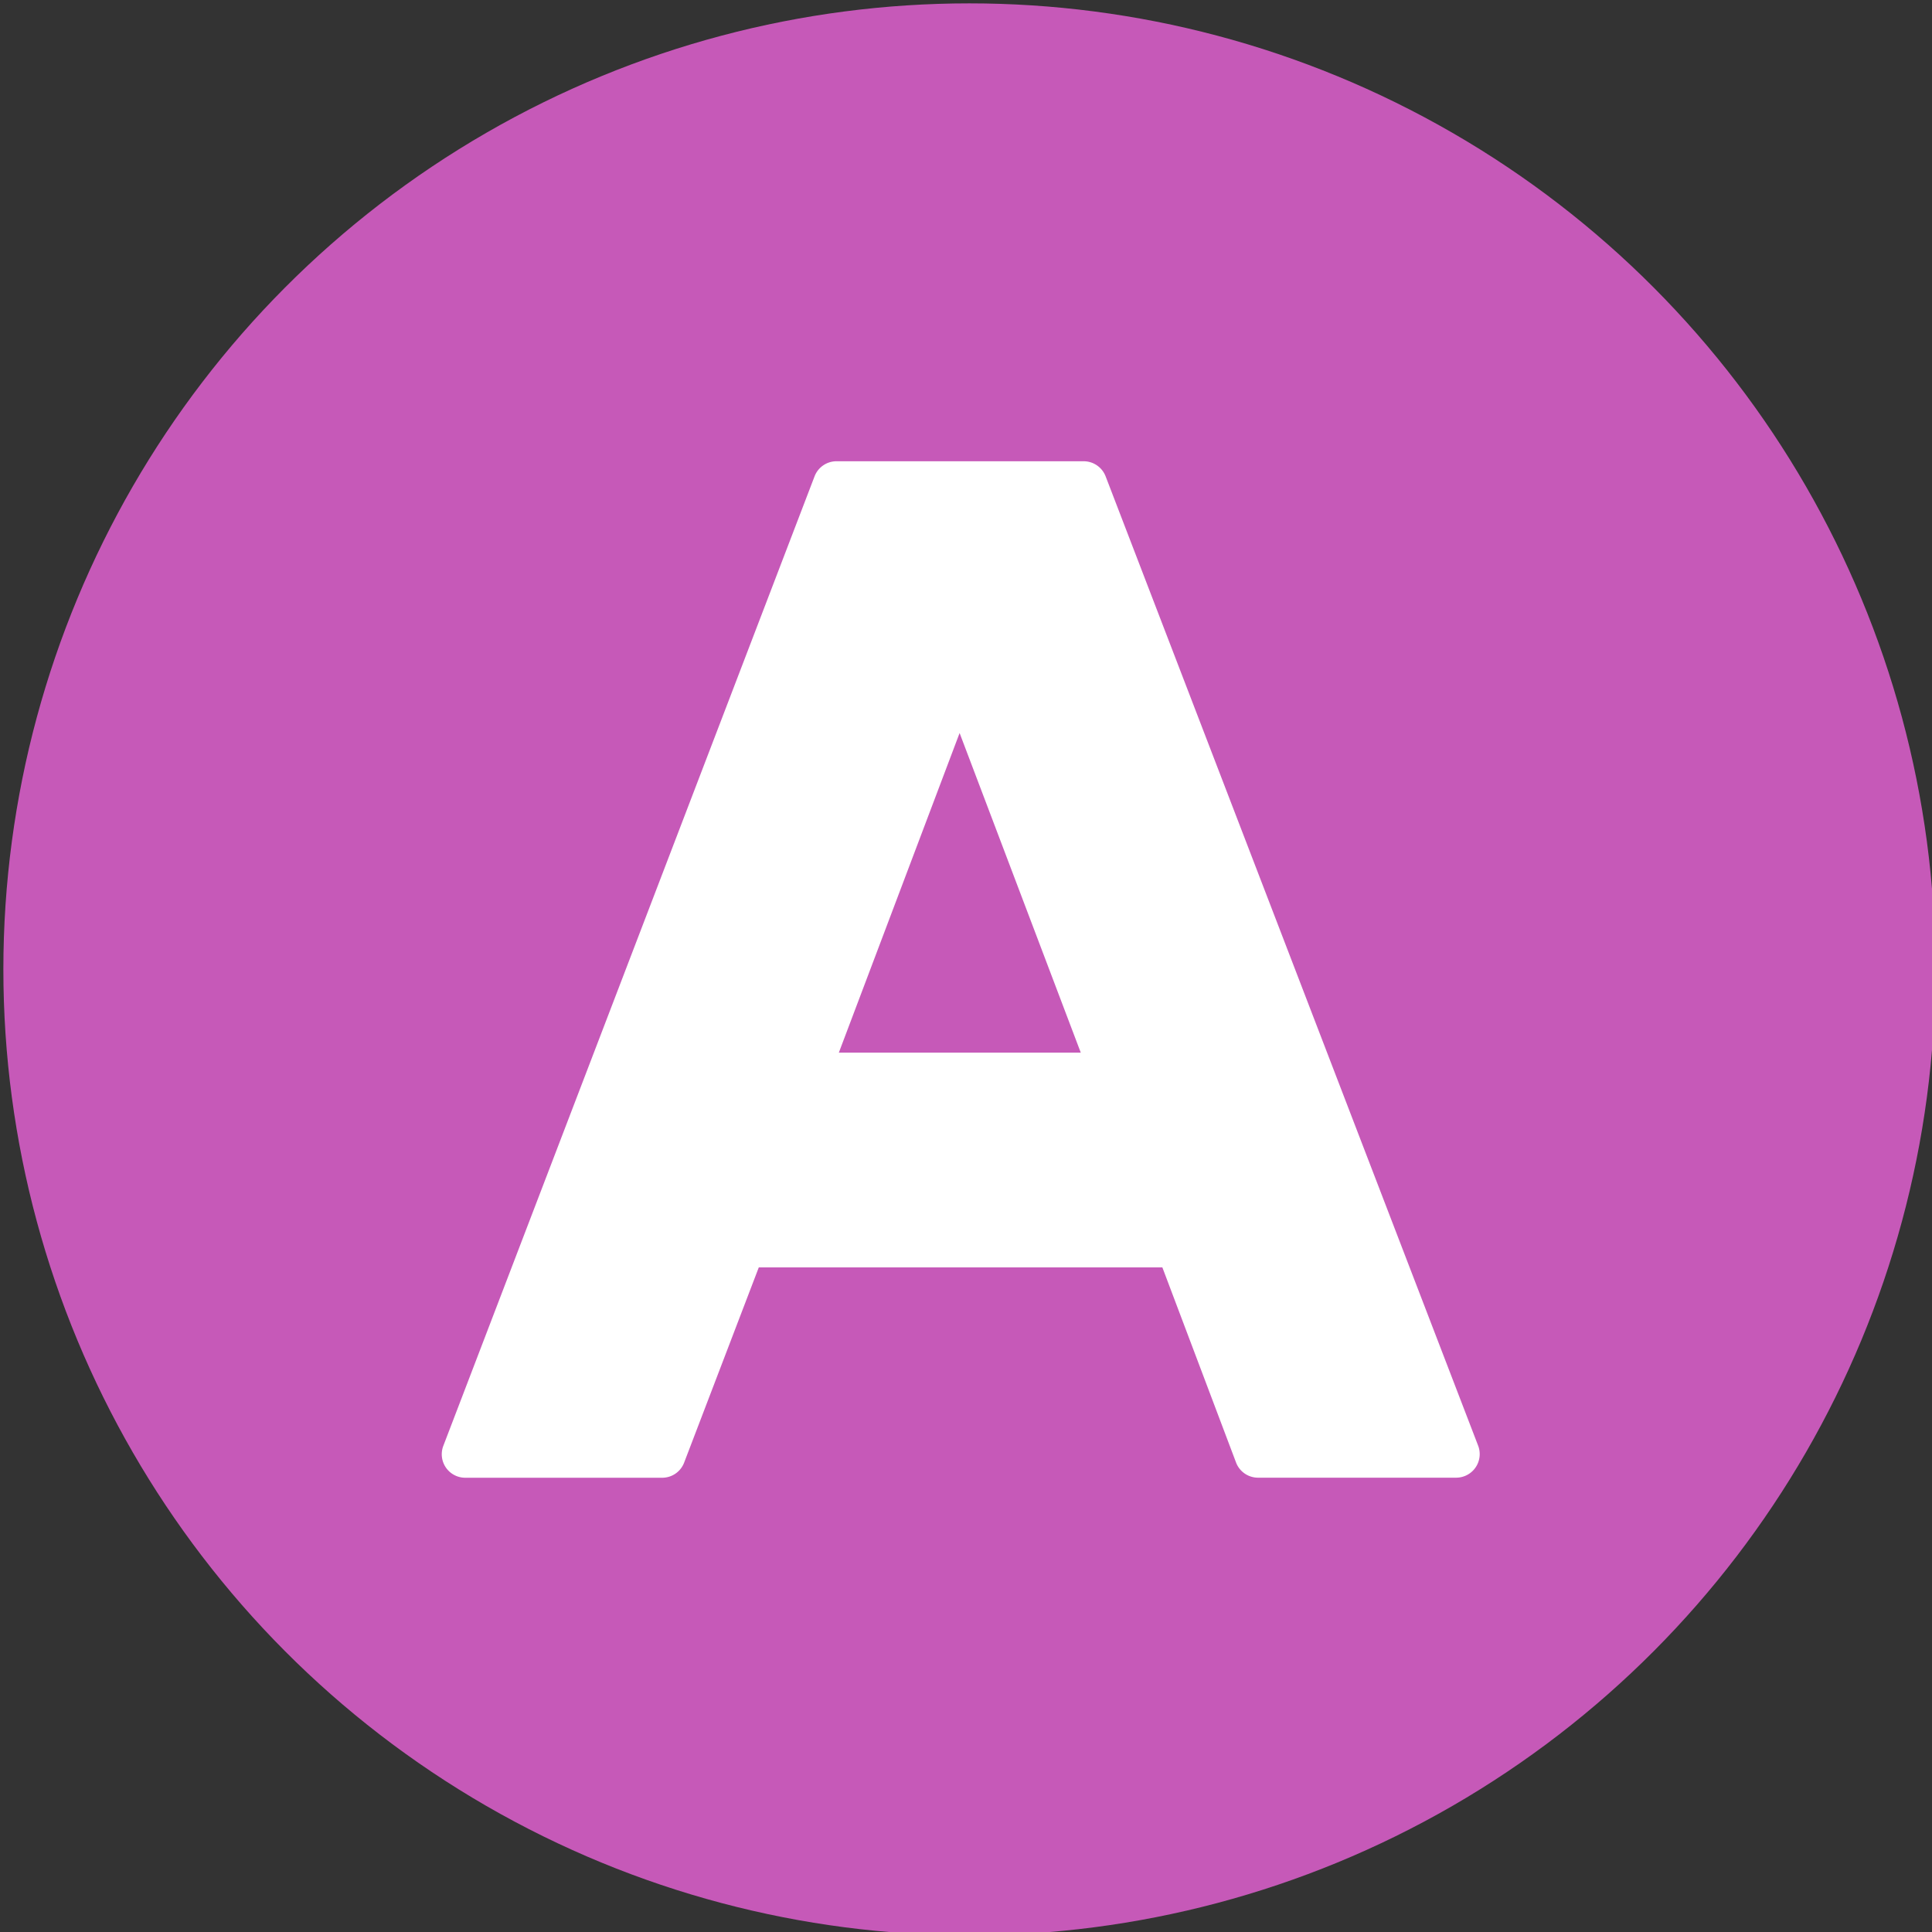
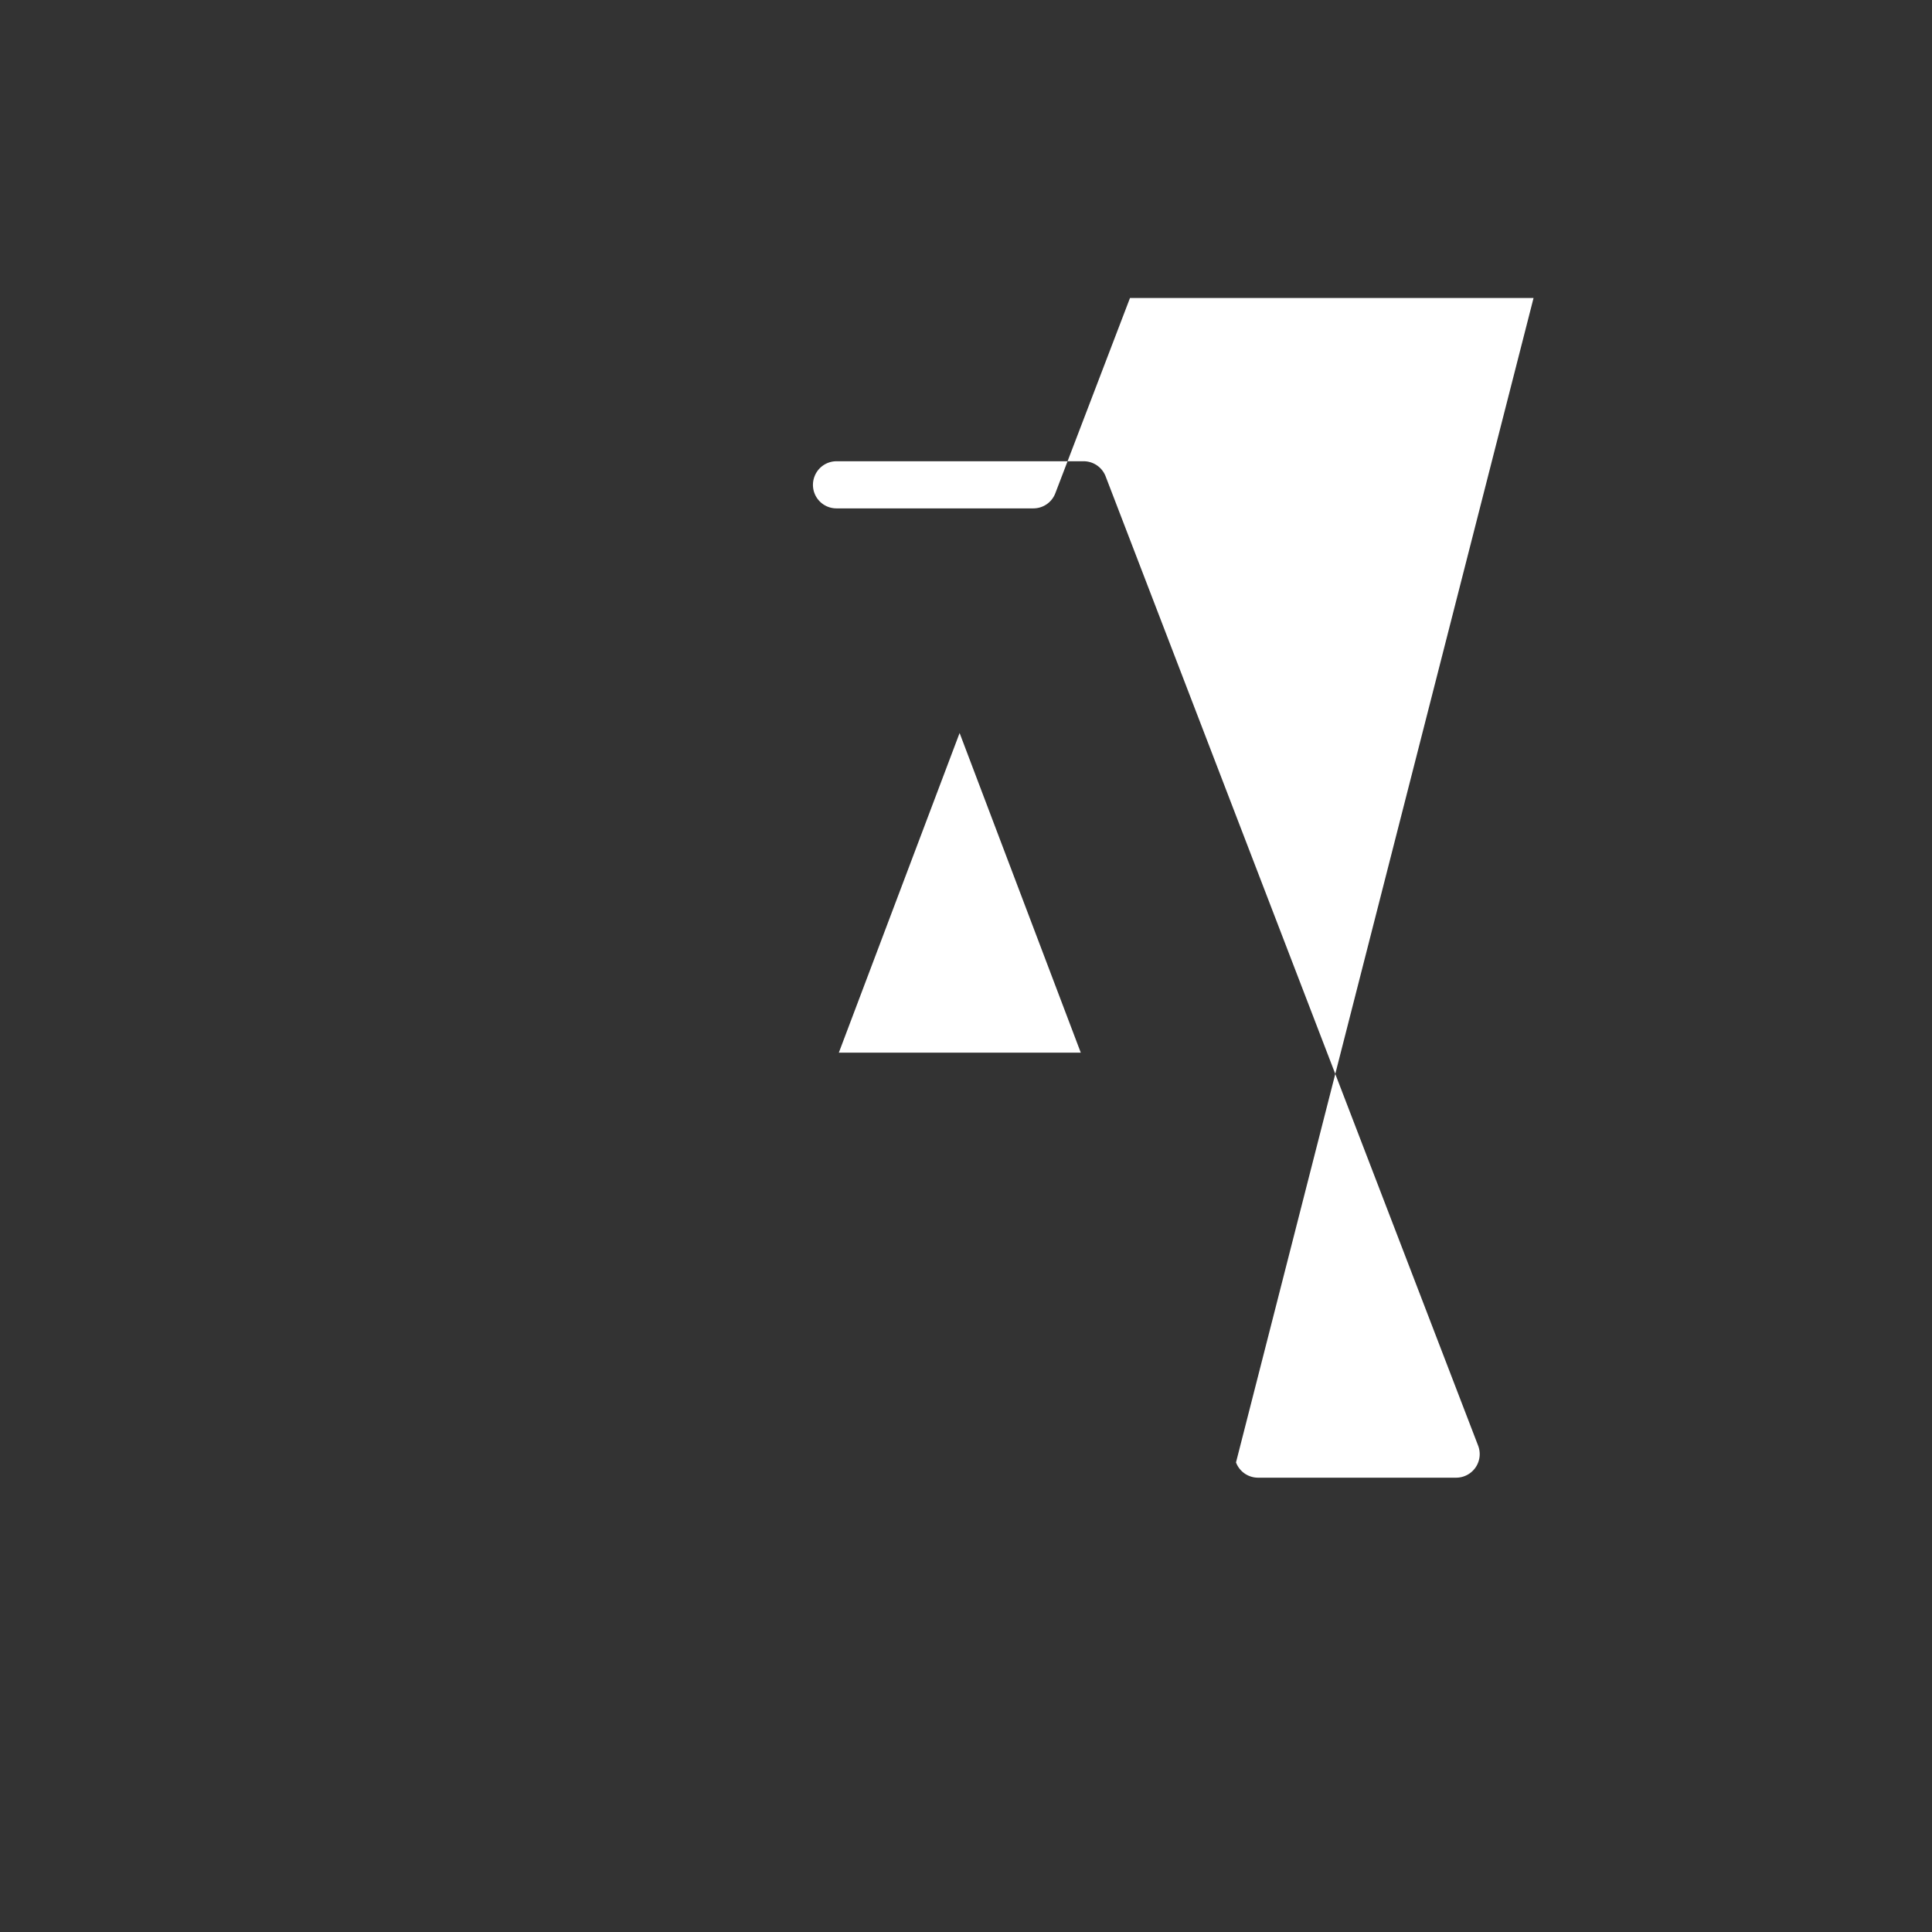
<svg xmlns="http://www.w3.org/2000/svg" fill="#000000" height="28.7" preserveAspectRatio="xMidYMid meet" version="1" viewBox="1.6 1.6 28.7 28.7" width="28.7" zoomAndPan="magnify">
  <rect x="1.6" y="1.6" width="28.7" height="28.7" fill="#333333" stroke="none" />
  <g data-name="Layer 51">
    <g id="change1_1">
-       <circle cx="16" cy="16" fill="#c659b8" r="14.35" />
-     </g>
+       </g>
    <g id="change2_1">
-       <path d="M14.061,17.237l1.794-4.748,1.8,4.748Zm5.9,6.087a.349.349,0,0,0,.327.227h2.943a.35.35,0,0,0,.327-.475l-5.534-14.4a.35.35,0,0,0-.327-.224H14.027a.349.349,0,0,0-.327.225l-5.514,14.4a.349.349,0,0,0,.327.475h2.923a.349.349,0,0,0,.327-.225l1.109-2.9h5.995Z" fill="#ffffff" />
+       <path d="M14.061,17.237l1.794-4.748,1.8,4.748Zm5.9,6.087a.349.349,0,0,0,.327.227h2.943a.35.35,0,0,0,.327-.475l-5.534-14.4a.35.35,0,0,0-.327-.224H14.027a.349.349,0,0,0-.327.225a.349.349,0,0,0,.327.475h2.923a.349.349,0,0,0,.327-.225l1.109-2.9h5.995Z" fill="#ffffff" />
    </g>
  </g>
</svg>